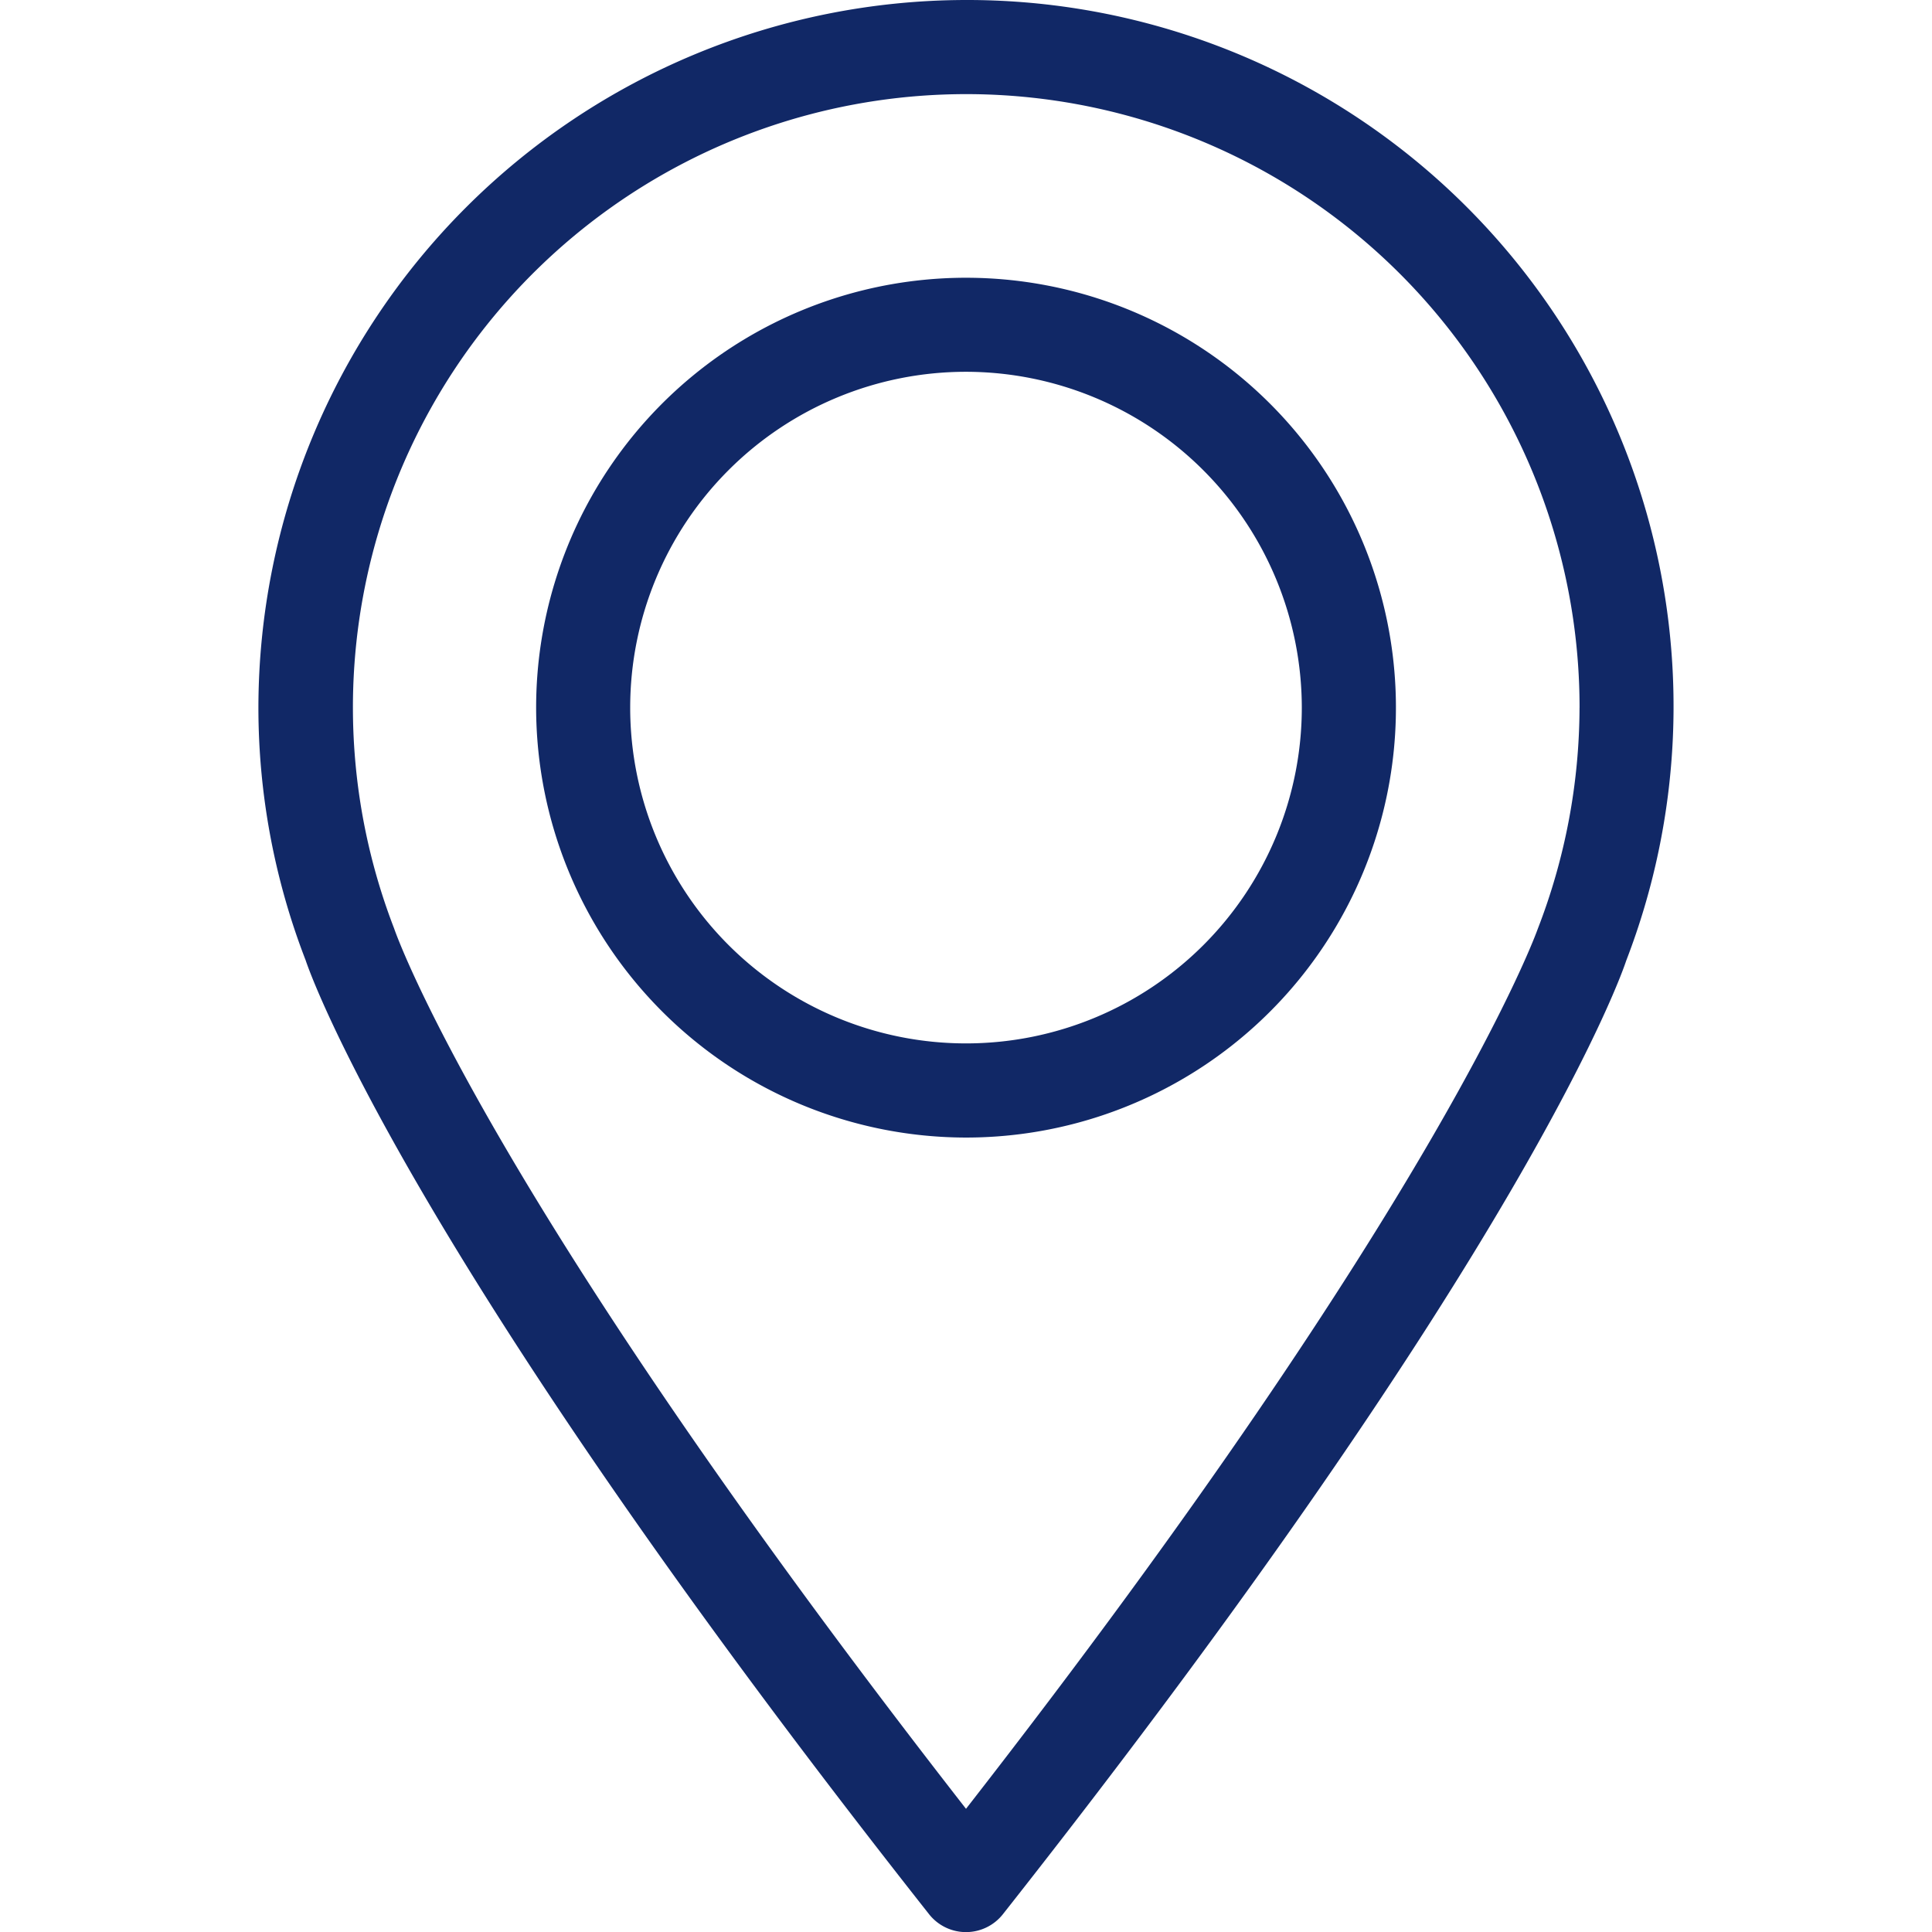
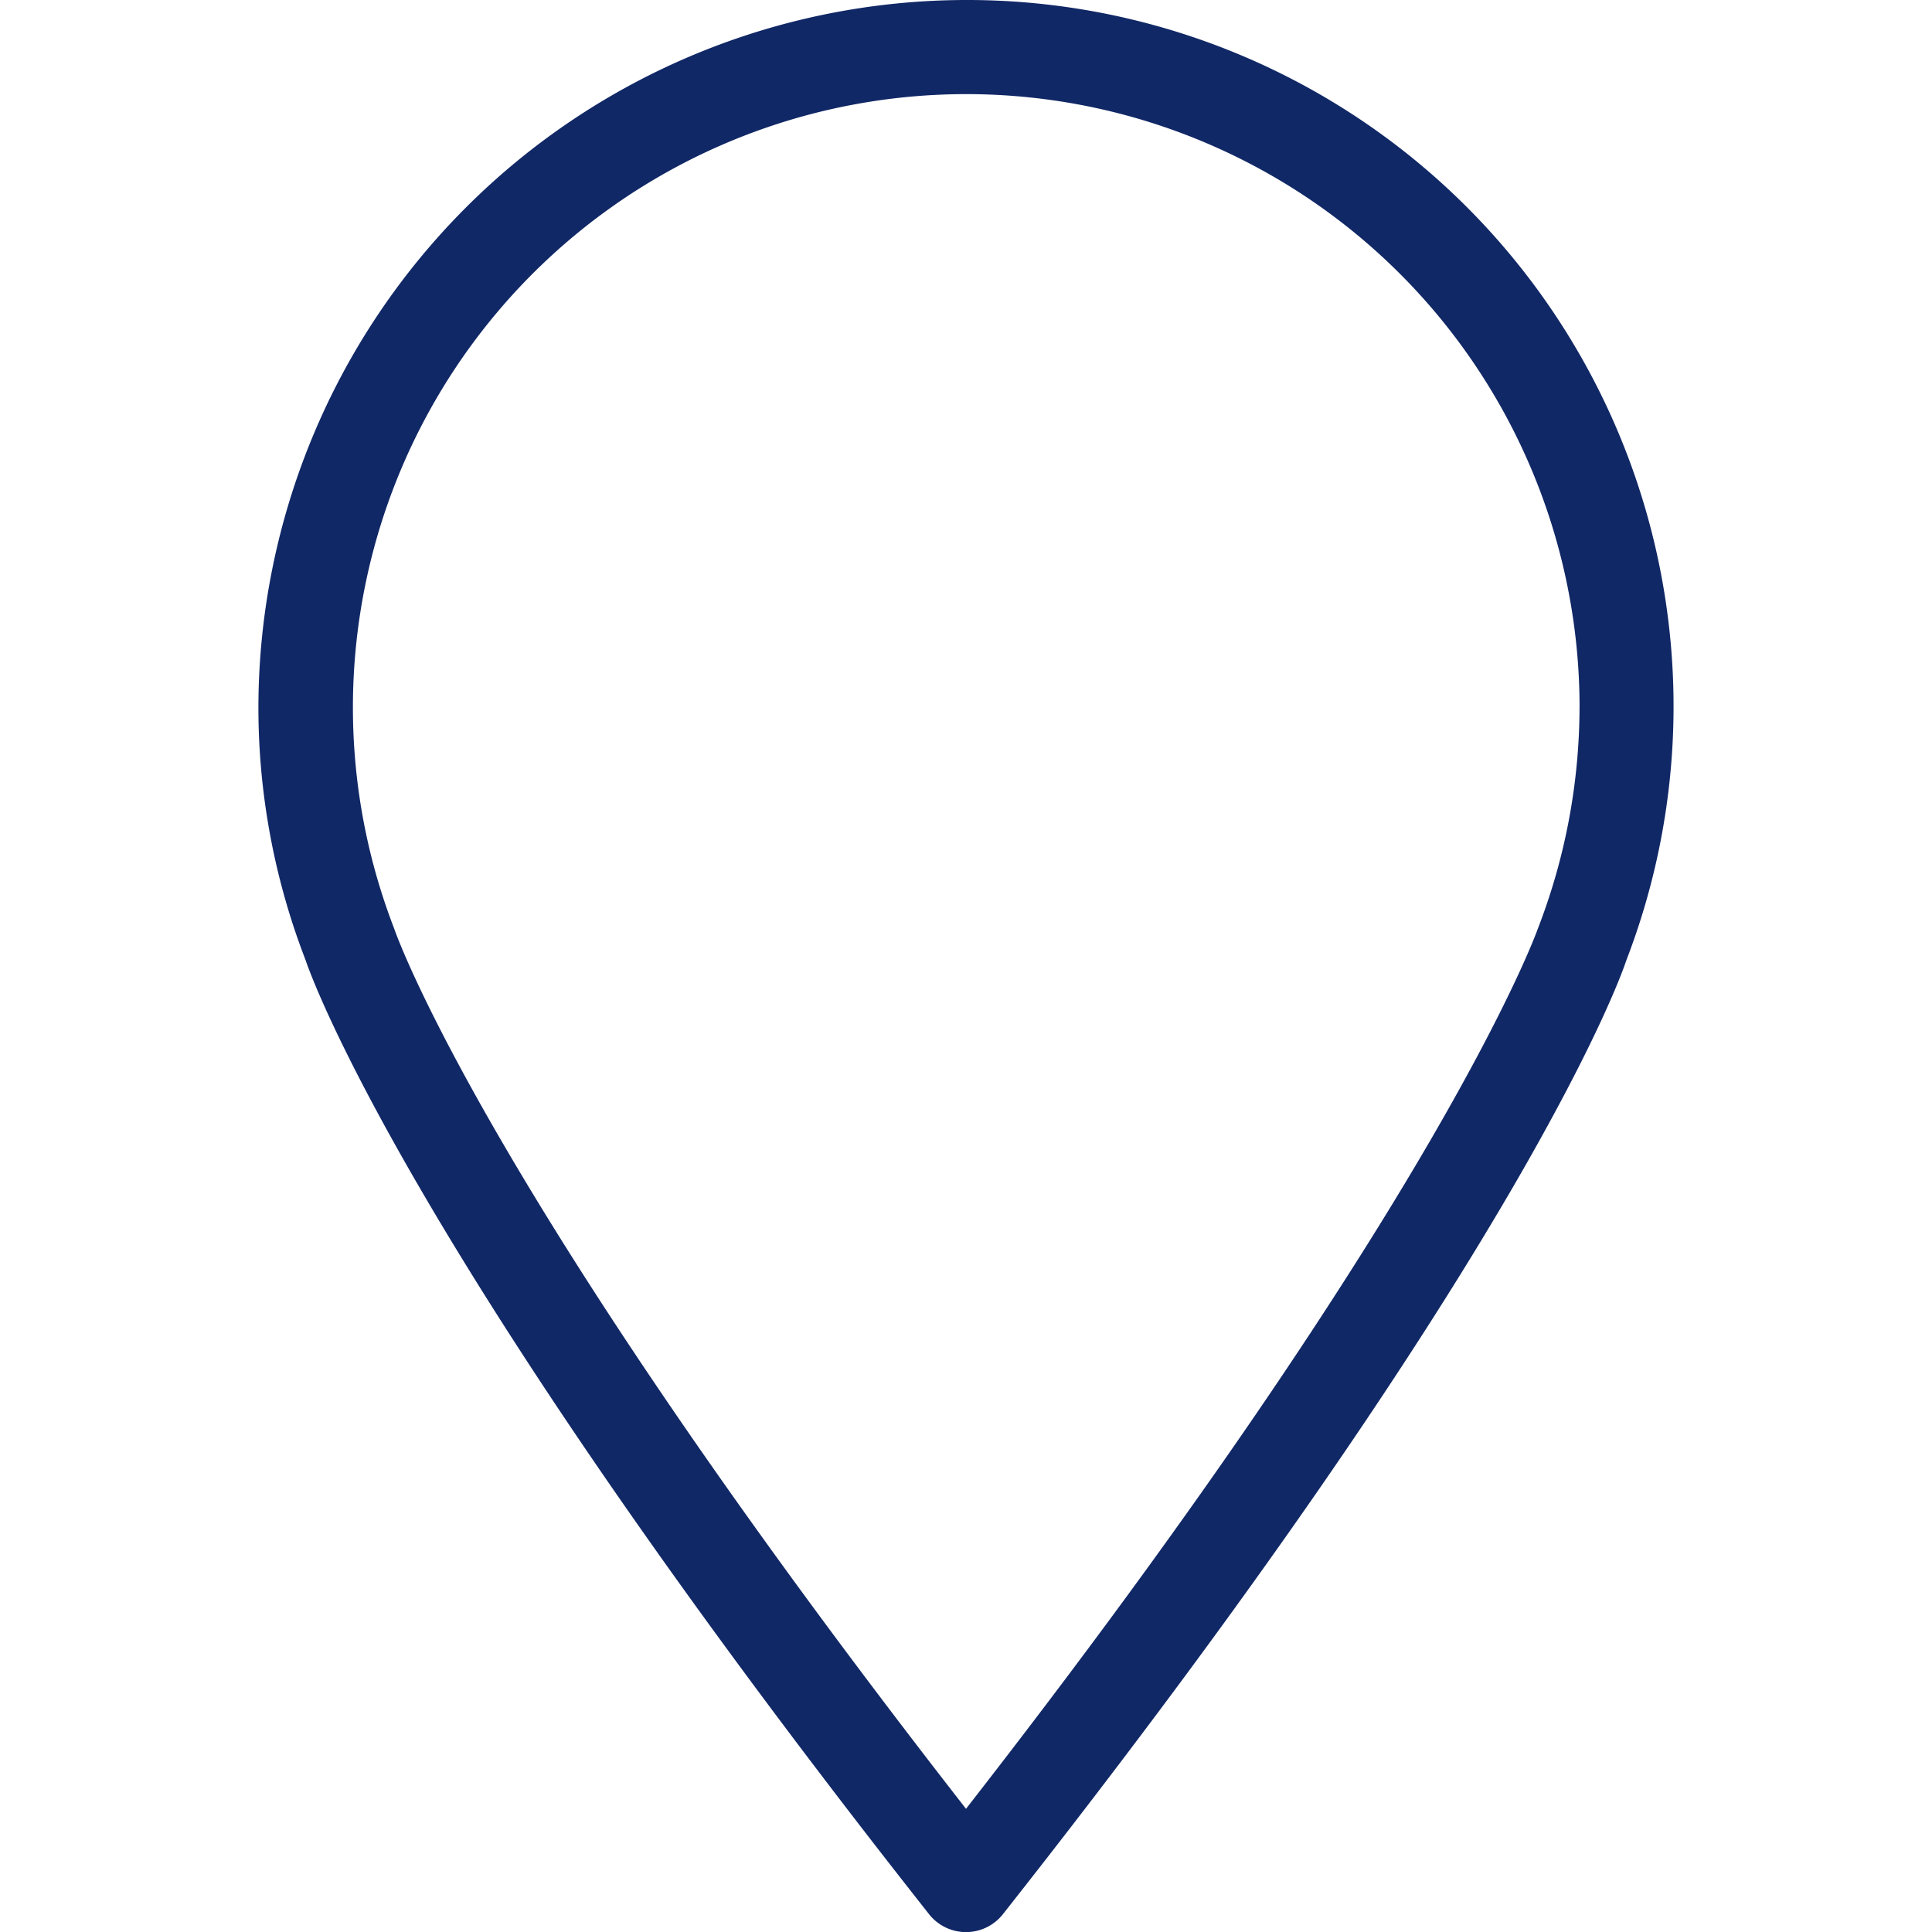
<svg xmlns="http://www.w3.org/2000/svg" class="icon" viewBox="0 0 64 64">
  <g class="icon-group" fill="#112866">
    <path d="M32 0A23.47 23.47 0 0 0 8.56 23.442a23.2 23.2 0 0 0 1.565 8.368c.117.355 3.3 9.6 20.651 31.6a1.558 1.558 0 0 0 2.447 0C50.63 41.335 53.747 32.2 53.871 31.821A23.4 23.4 0 0 0 32 0m20.324 23.442a20.4 20.4 0 0 1-1.384 7.329c-.04.111-3.17 8.913-18.94 29.148-15.731-20.184-18.82-28.8-18.945-29.165a20.317 20.317 0 1 1 39.27-7.312" />
-     <path d="M32 37.683a14.241 14.241 0 1 0-14.24-14.241A14.256 14.256 0 0 0 32 37.683m11.124-14.241A11.124 11.124 0 1 1 32 12.316a11.137 11.137 0 0 1 11.124 11.126" />
  </g>
</svg>